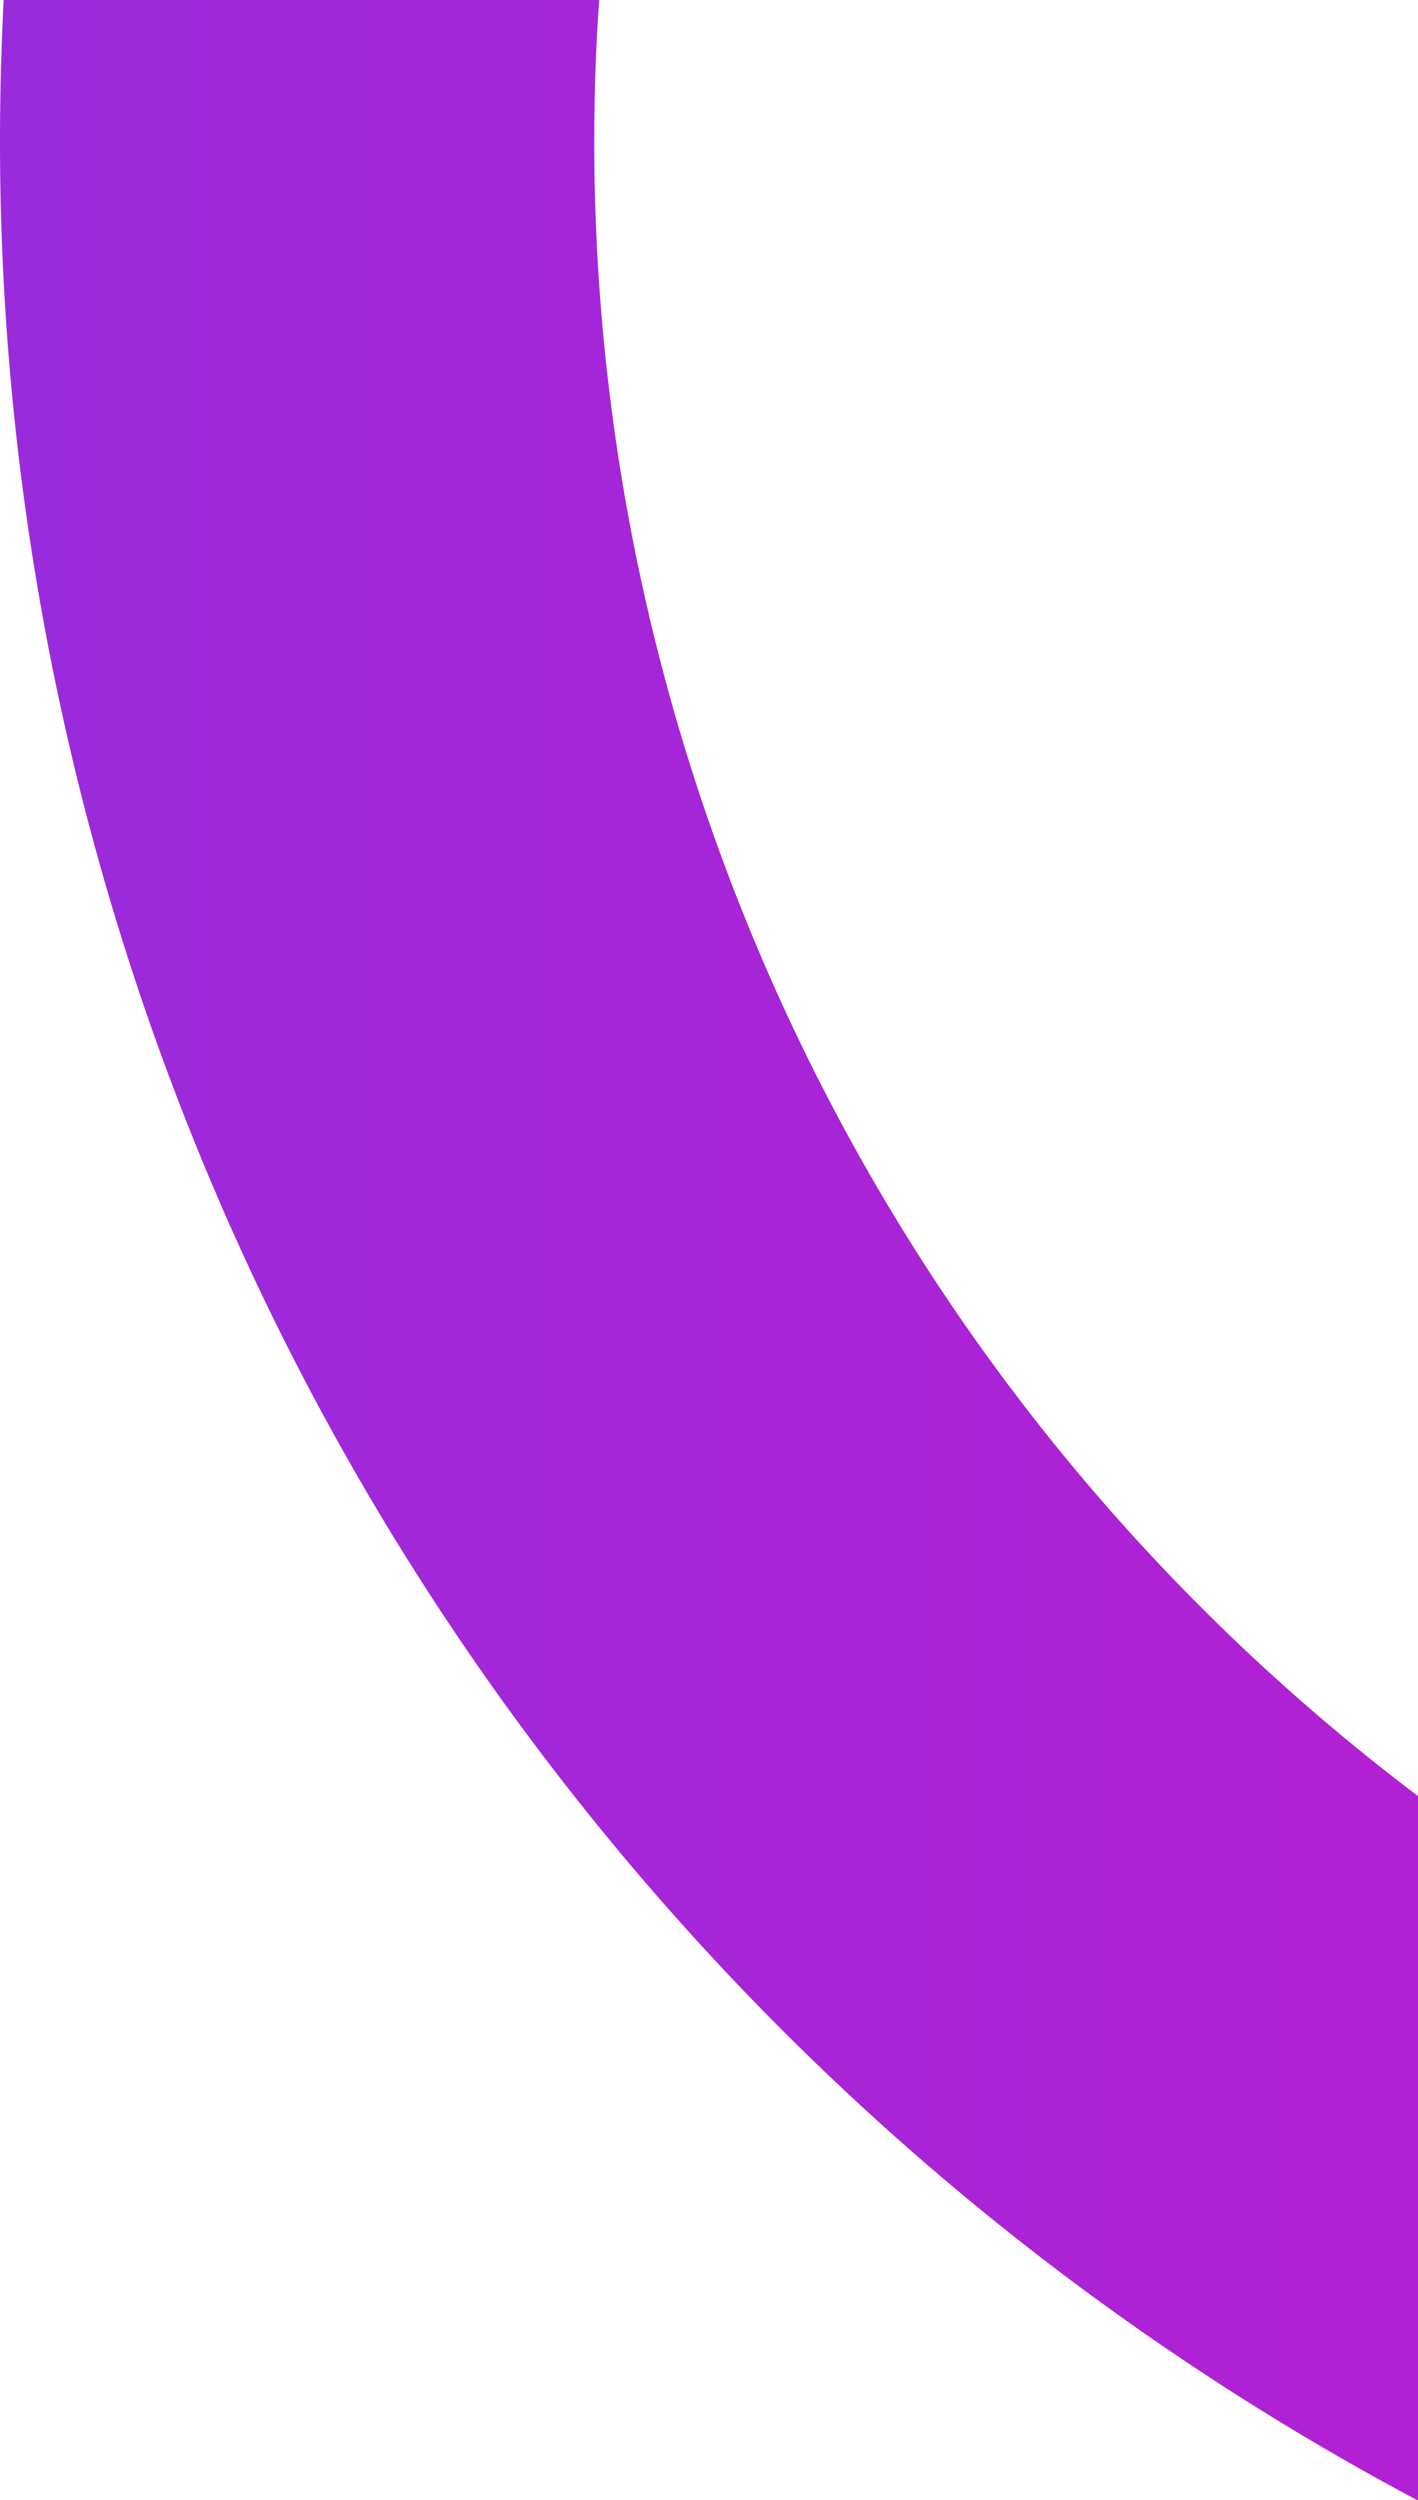
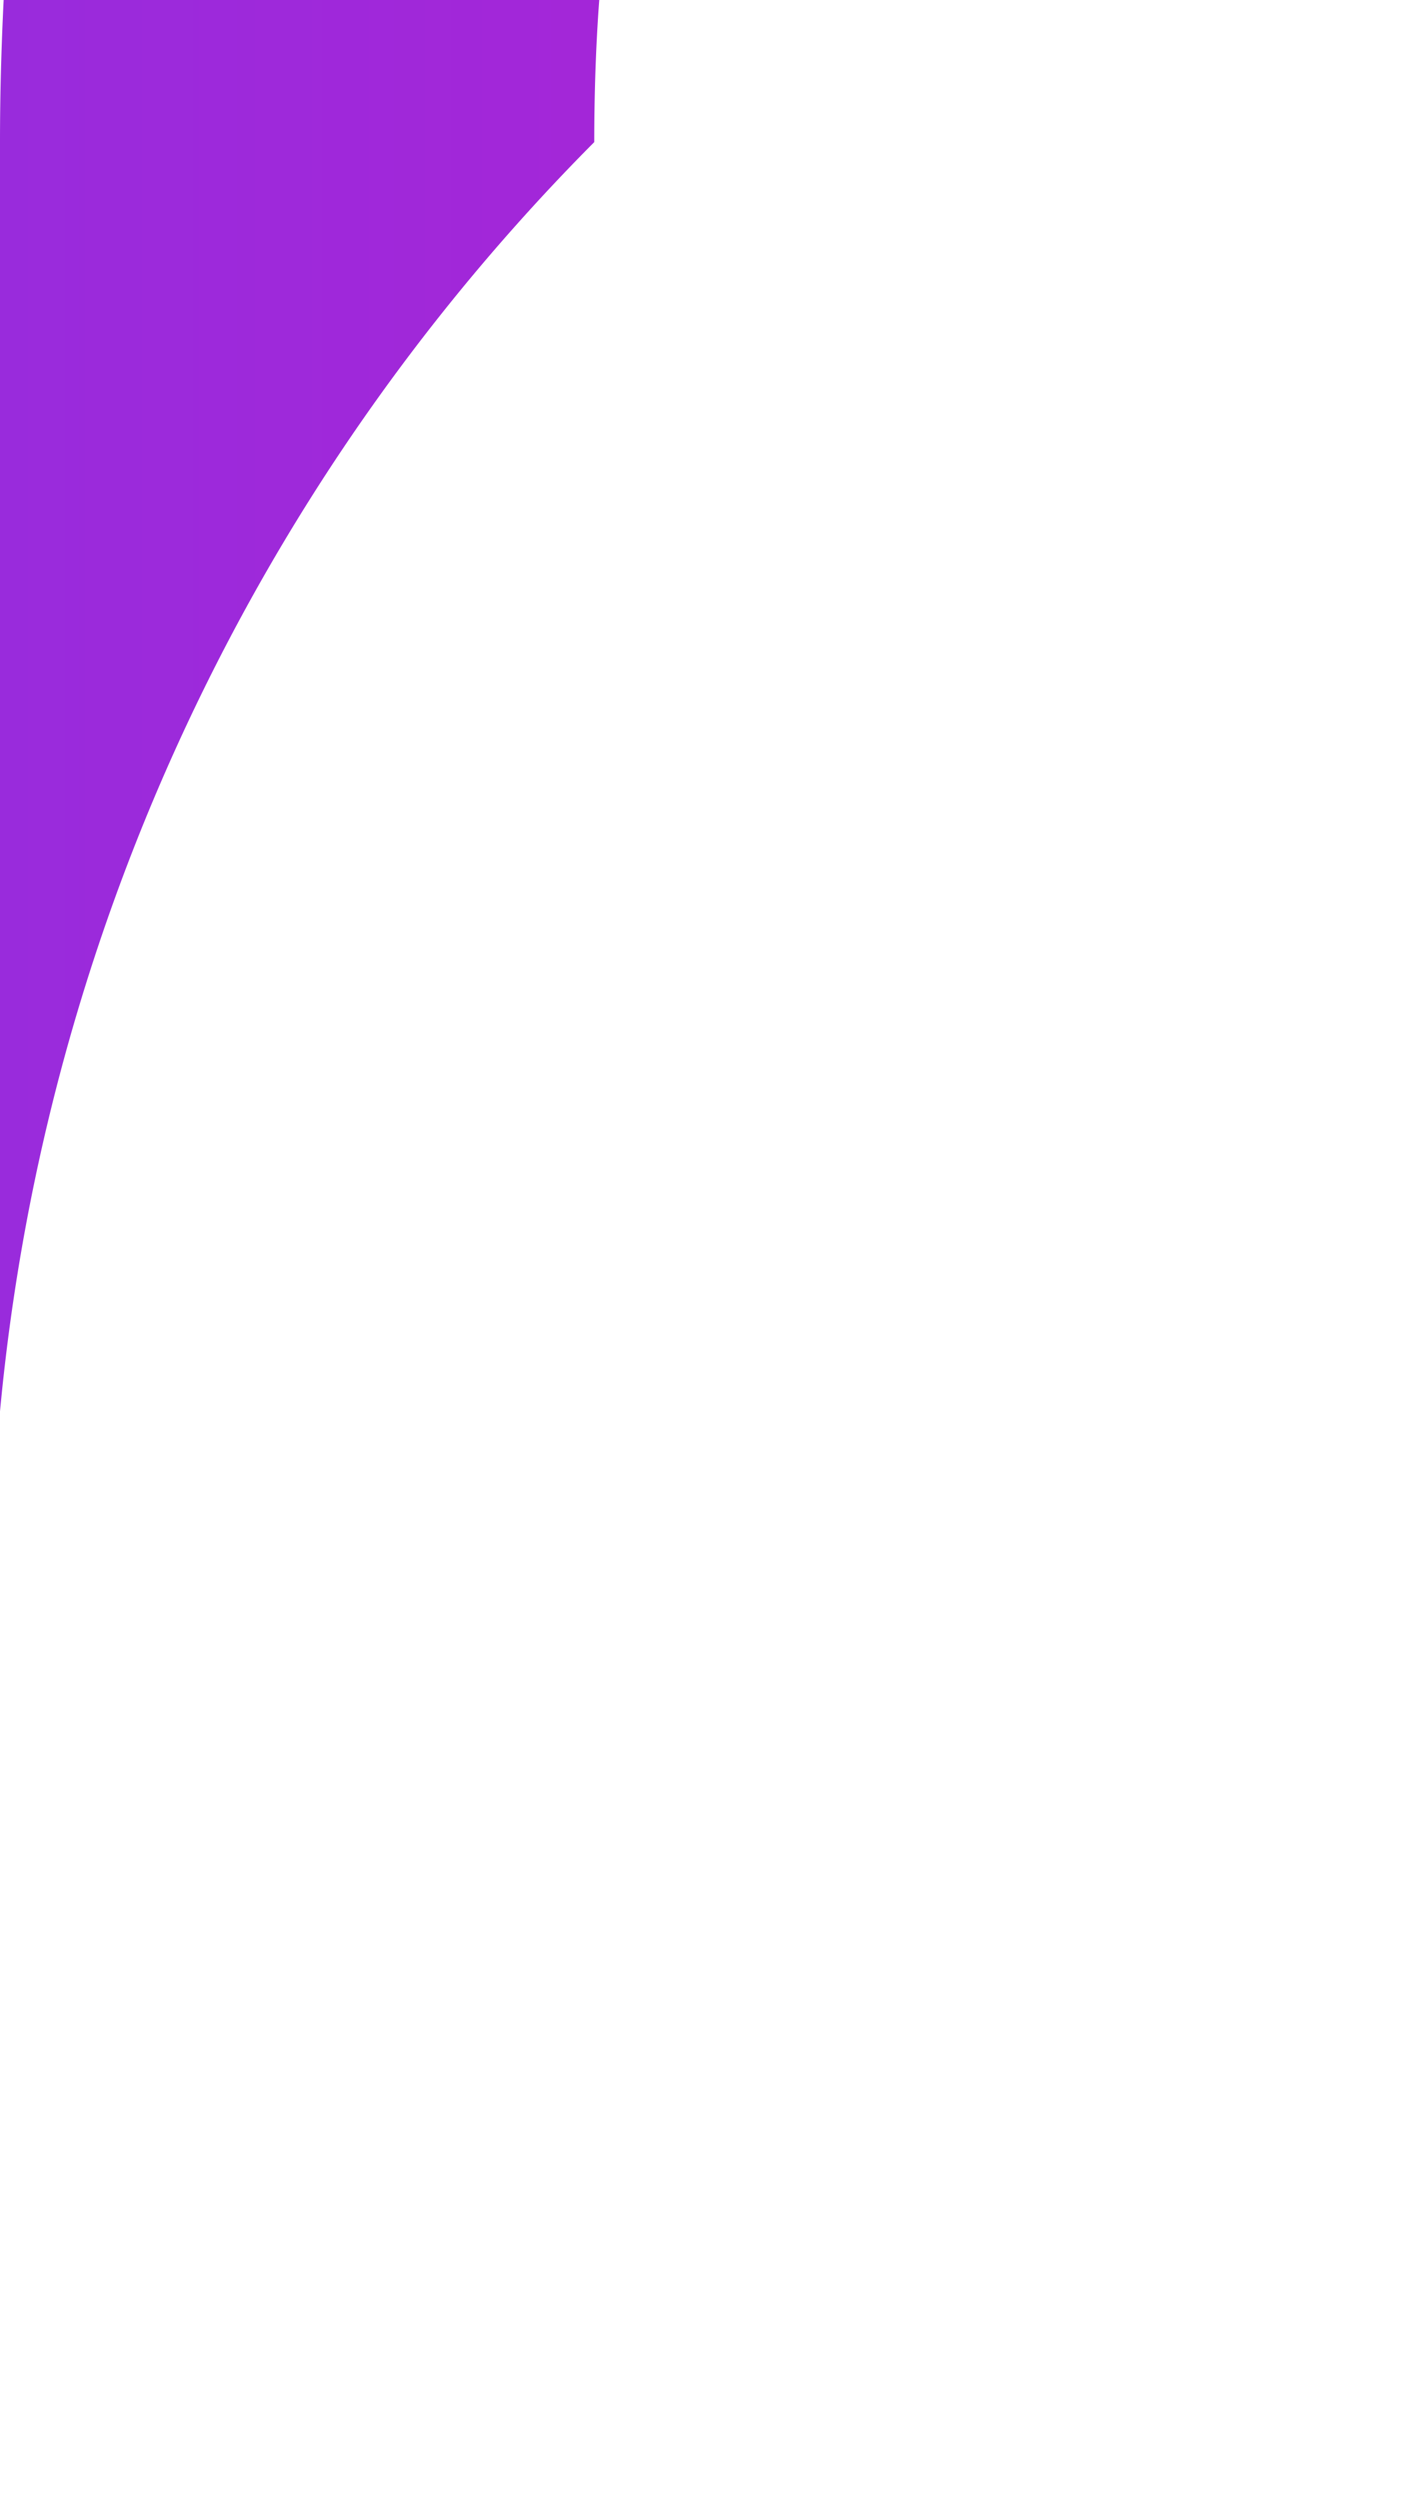
<svg xmlns="http://www.w3.org/2000/svg" viewBox="0 0 73.97 130.36">
  <defs>
    <style>.cls-1{fill:url(#linear-gradient);}</style>
    <linearGradient id="linear-gradient" y1="65.18" x2="73.97" y2="65.18" gradientUnits="userSpaceOnUse">
      <stop offset="0" stop-color="#992bdc" />
      <stop offset="1" stop-color="#b220d3" />
    </linearGradient>
  </defs>
  <g id="Layer_2" data-name="Layer 2">
    <g id="Layer_1-2" data-name="Layer 1">
-       <path class="cls-1" d="M31,7.41c0-2.49.08-5,.26-7.41H.19C.07,2.45,0,4.92,0,7.41a139.33,139.33,0,0,0,74,123V93.68A108.07,108.07,0,0,1,31,7.41Z" />
+       <path class="cls-1" d="M31,7.41c0-2.49.08-5,.26-7.41H.19C.07,2.45,0,4.92,0,7.41V93.68A108.07,108.07,0,0,1,31,7.41Z" />
    </g>
  </g>
</svg>